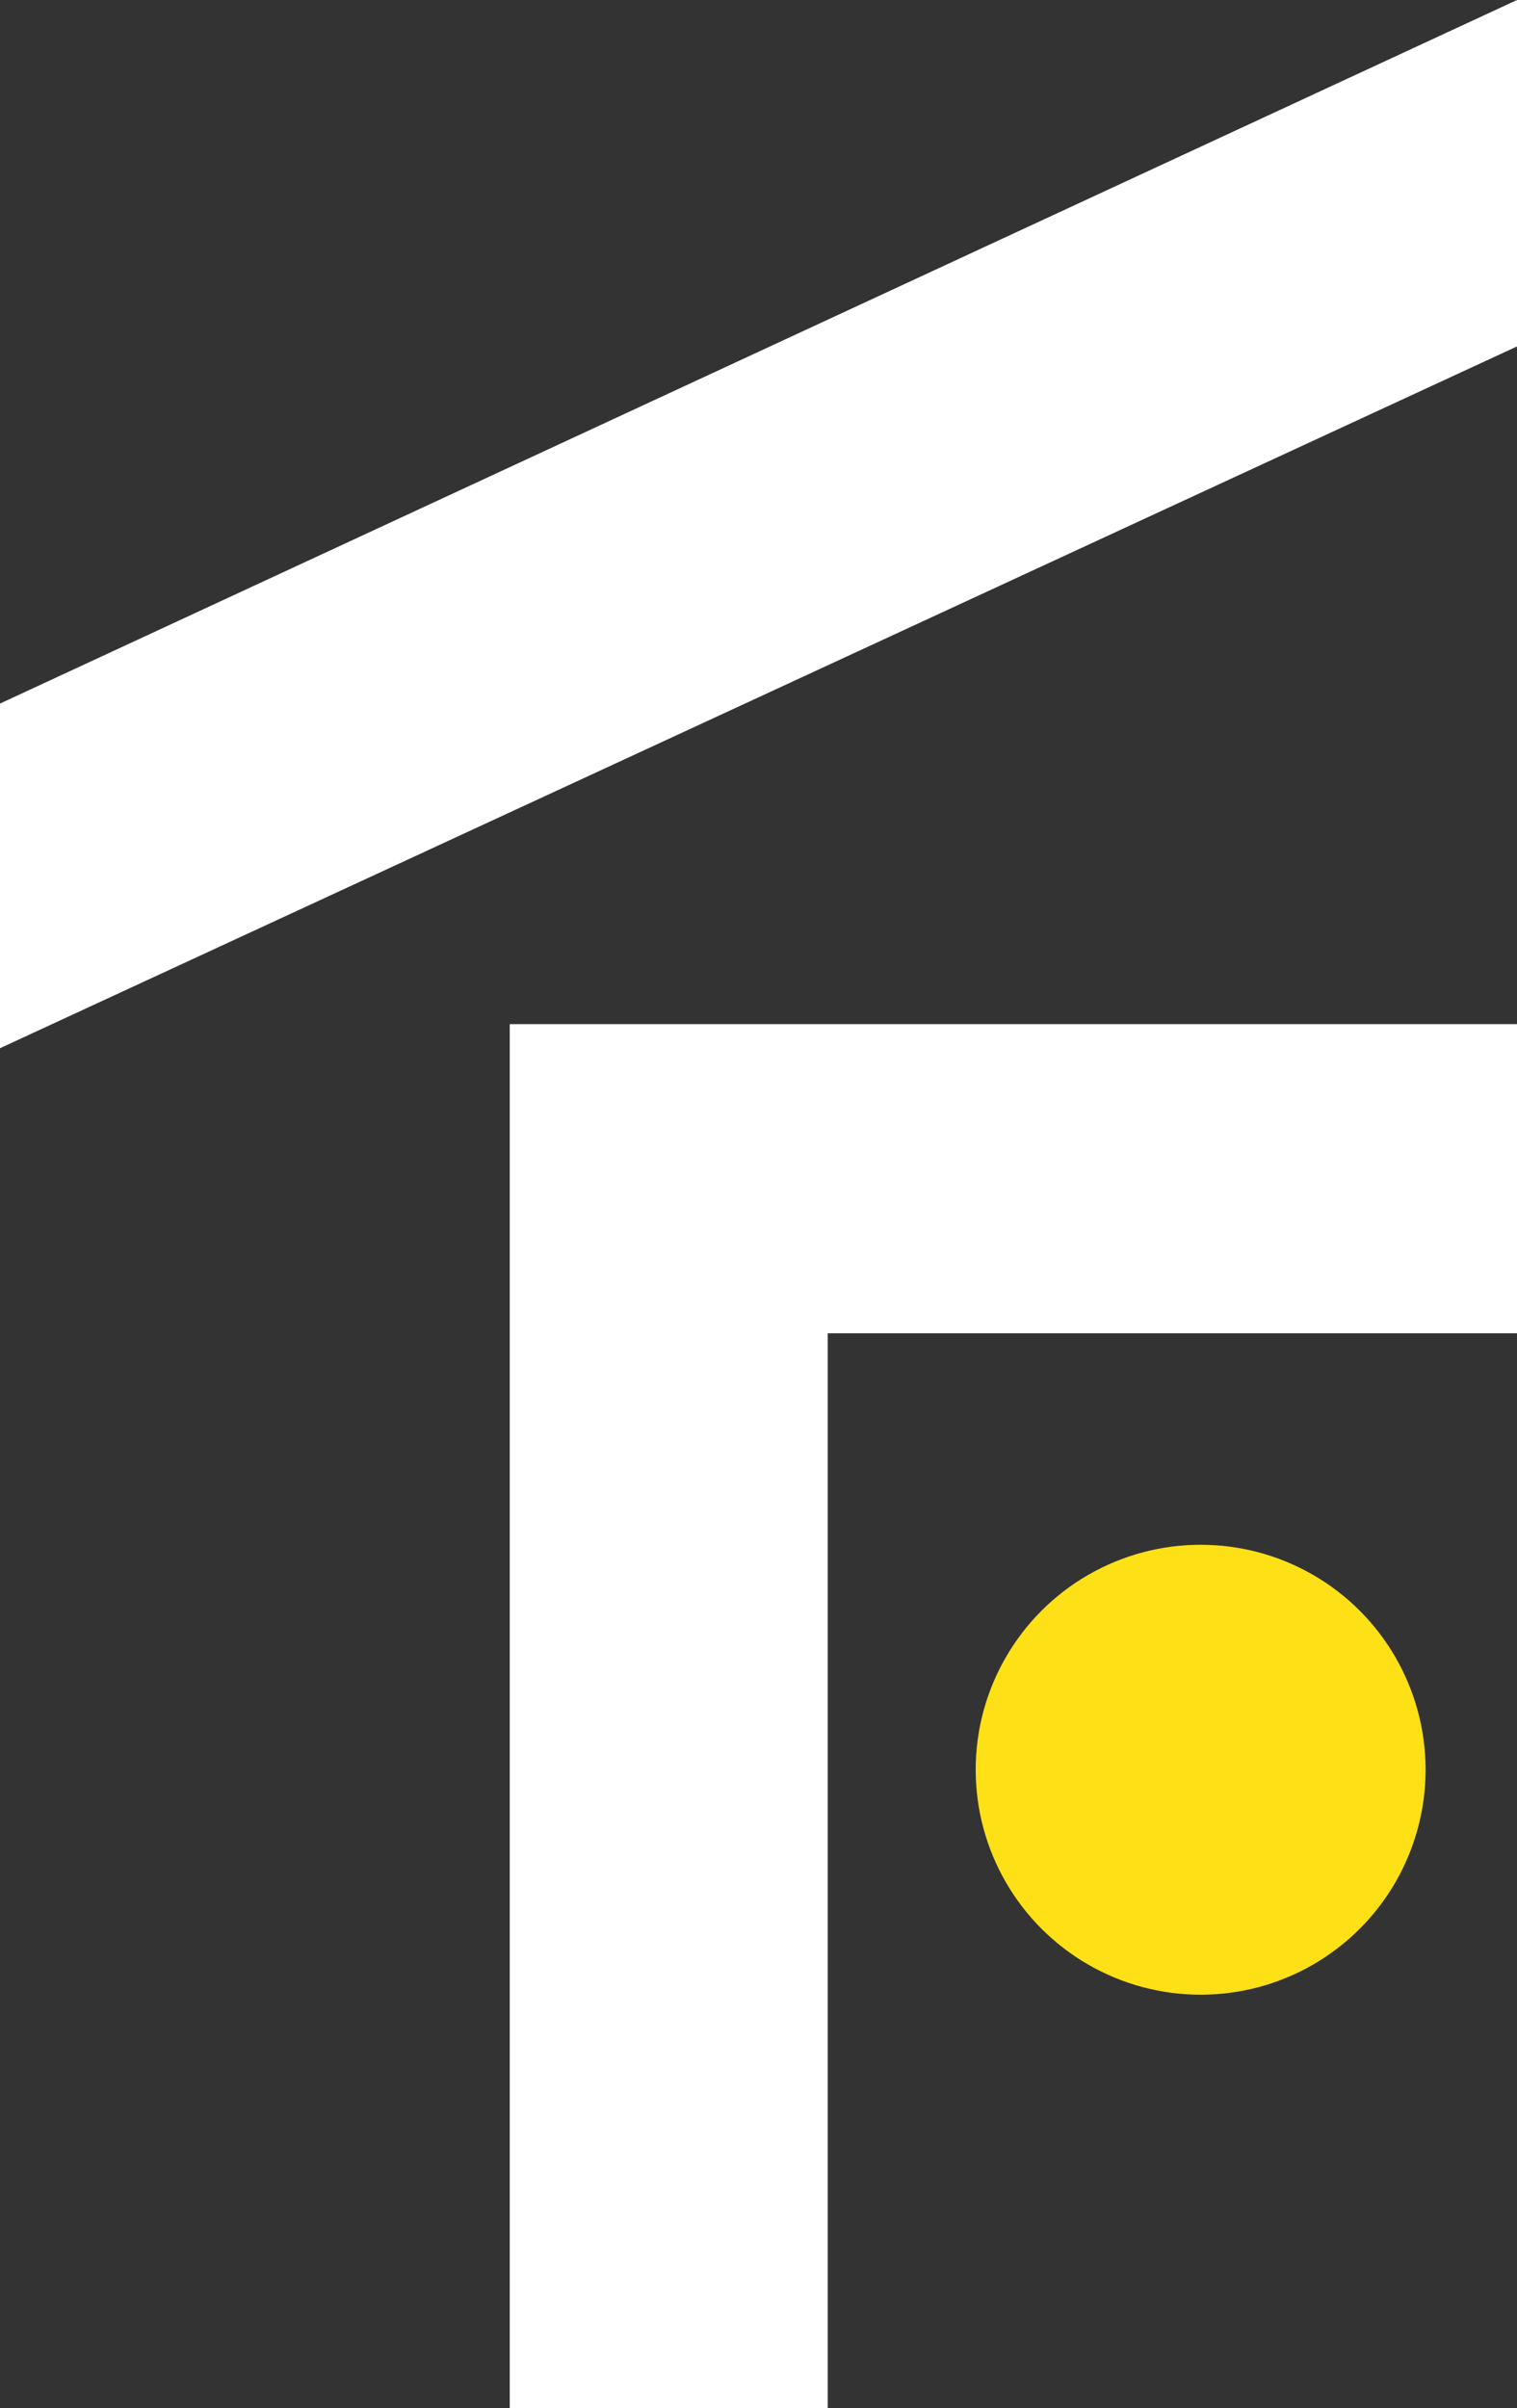
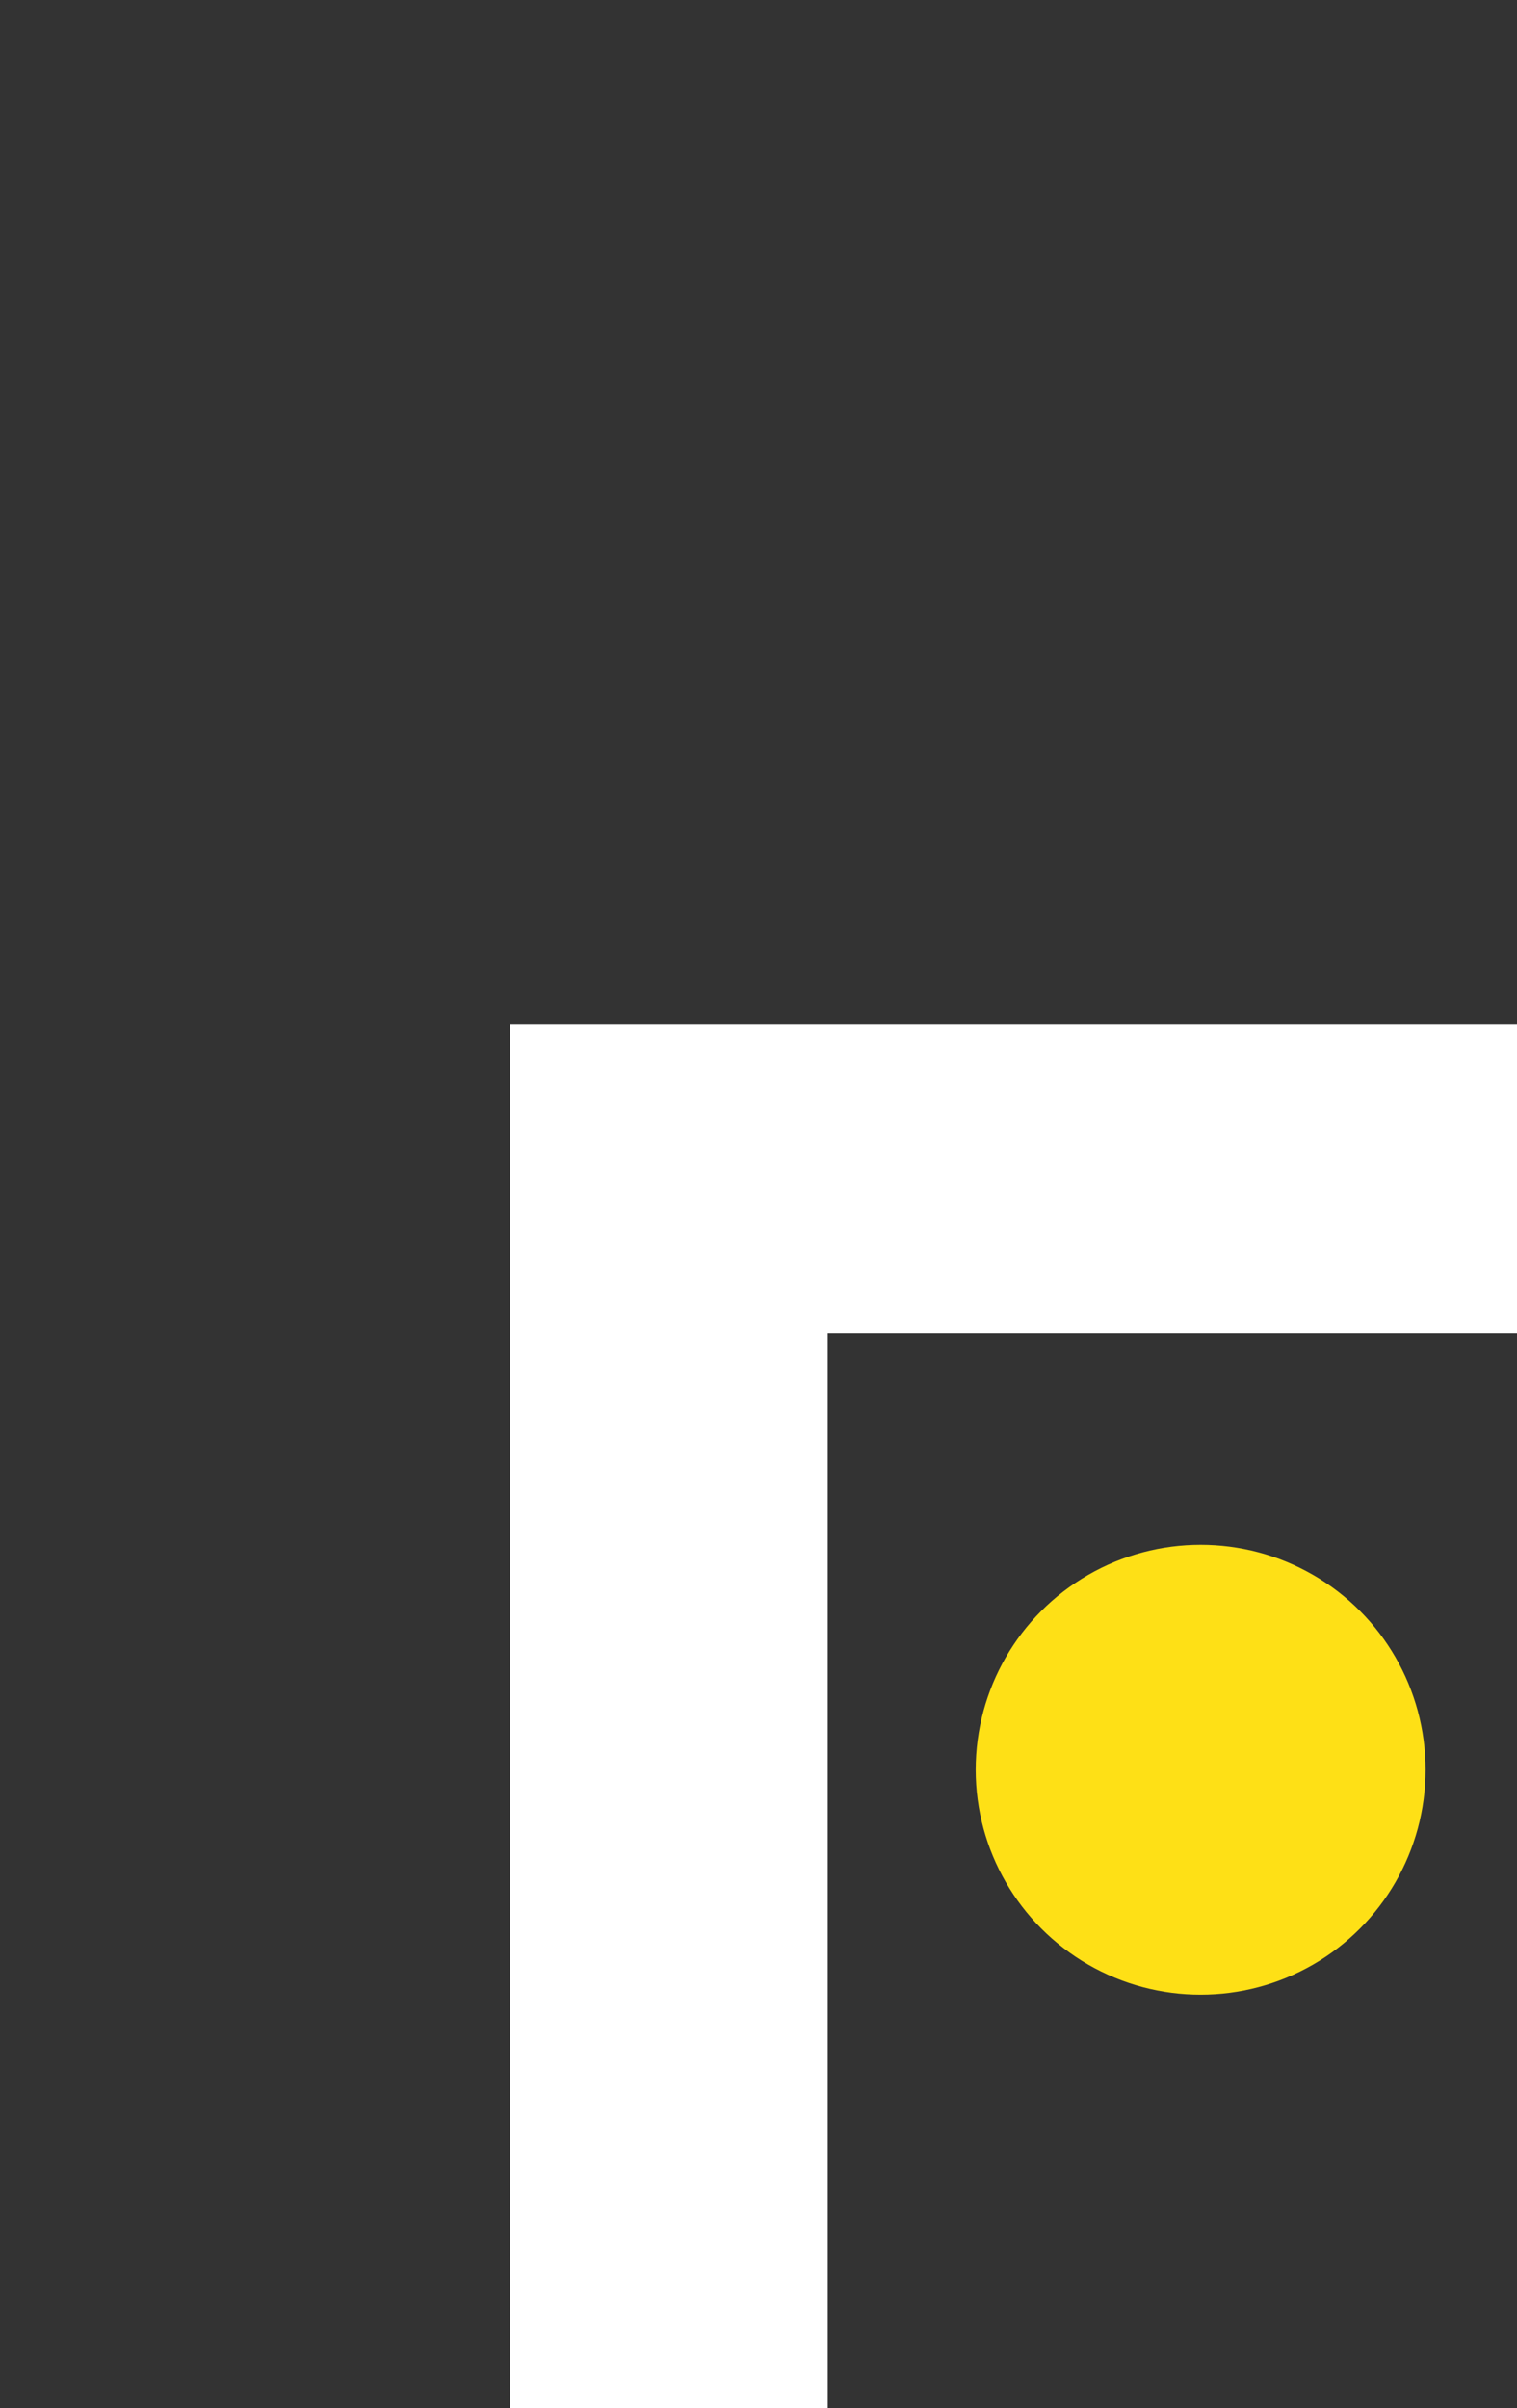
<svg xmlns="http://www.w3.org/2000/svg" id="a" data-name="Layer_1" viewBox="0 0 119.16 189.14">
  <rect x="0" y="0" width="119.16" height="189.14" fill="#333333" stroke="none" />
  <circle cx="94.31" cy="139" r="17.67" fill="#fee016" />
-   <polygon points="0 55.26 0 82.33 119.16 27.21 119.16 0 0 55.26" fill="#FFFFFF" />
-   <path d="M119.16,80.44v24.28h-54.14v84.42h-24.98v-108.7h79.12Z" fill="#FFFFFF" />
+   <path d="M119.16,80.44v24.28h-54.14v84.42h-24.98v-108.7h79.12" fill="#FFFFFF" />
</svg>